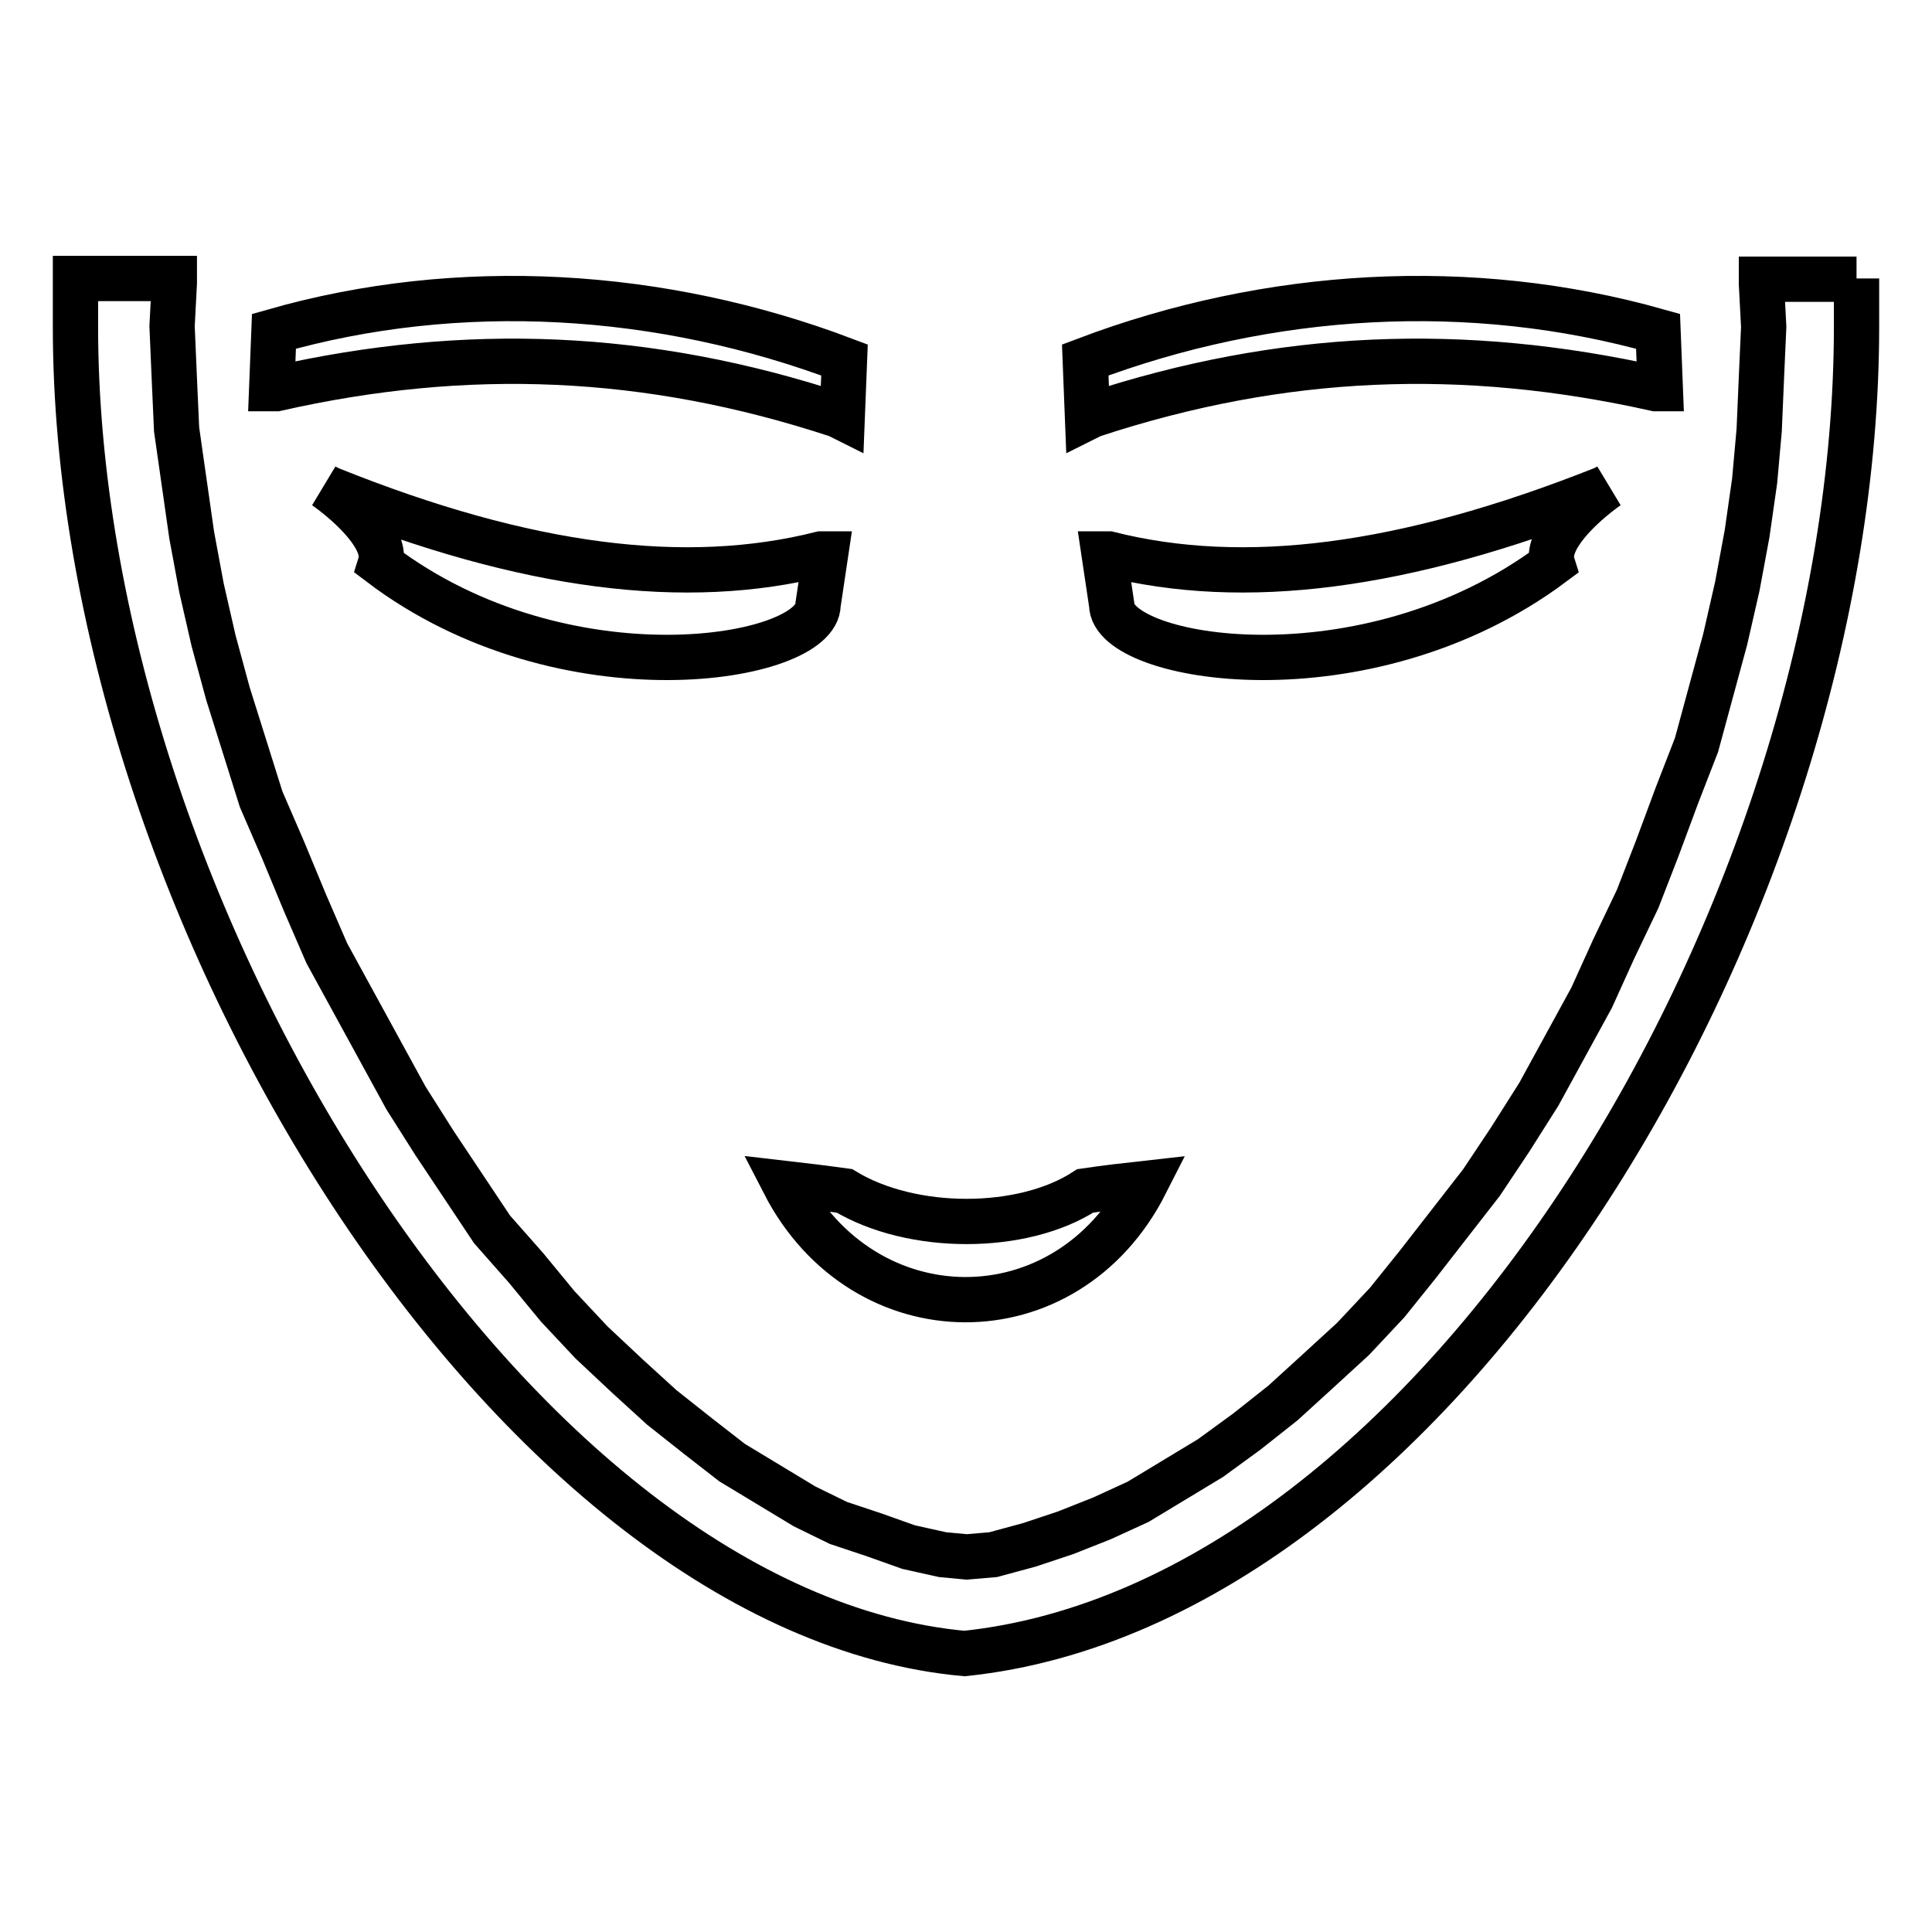
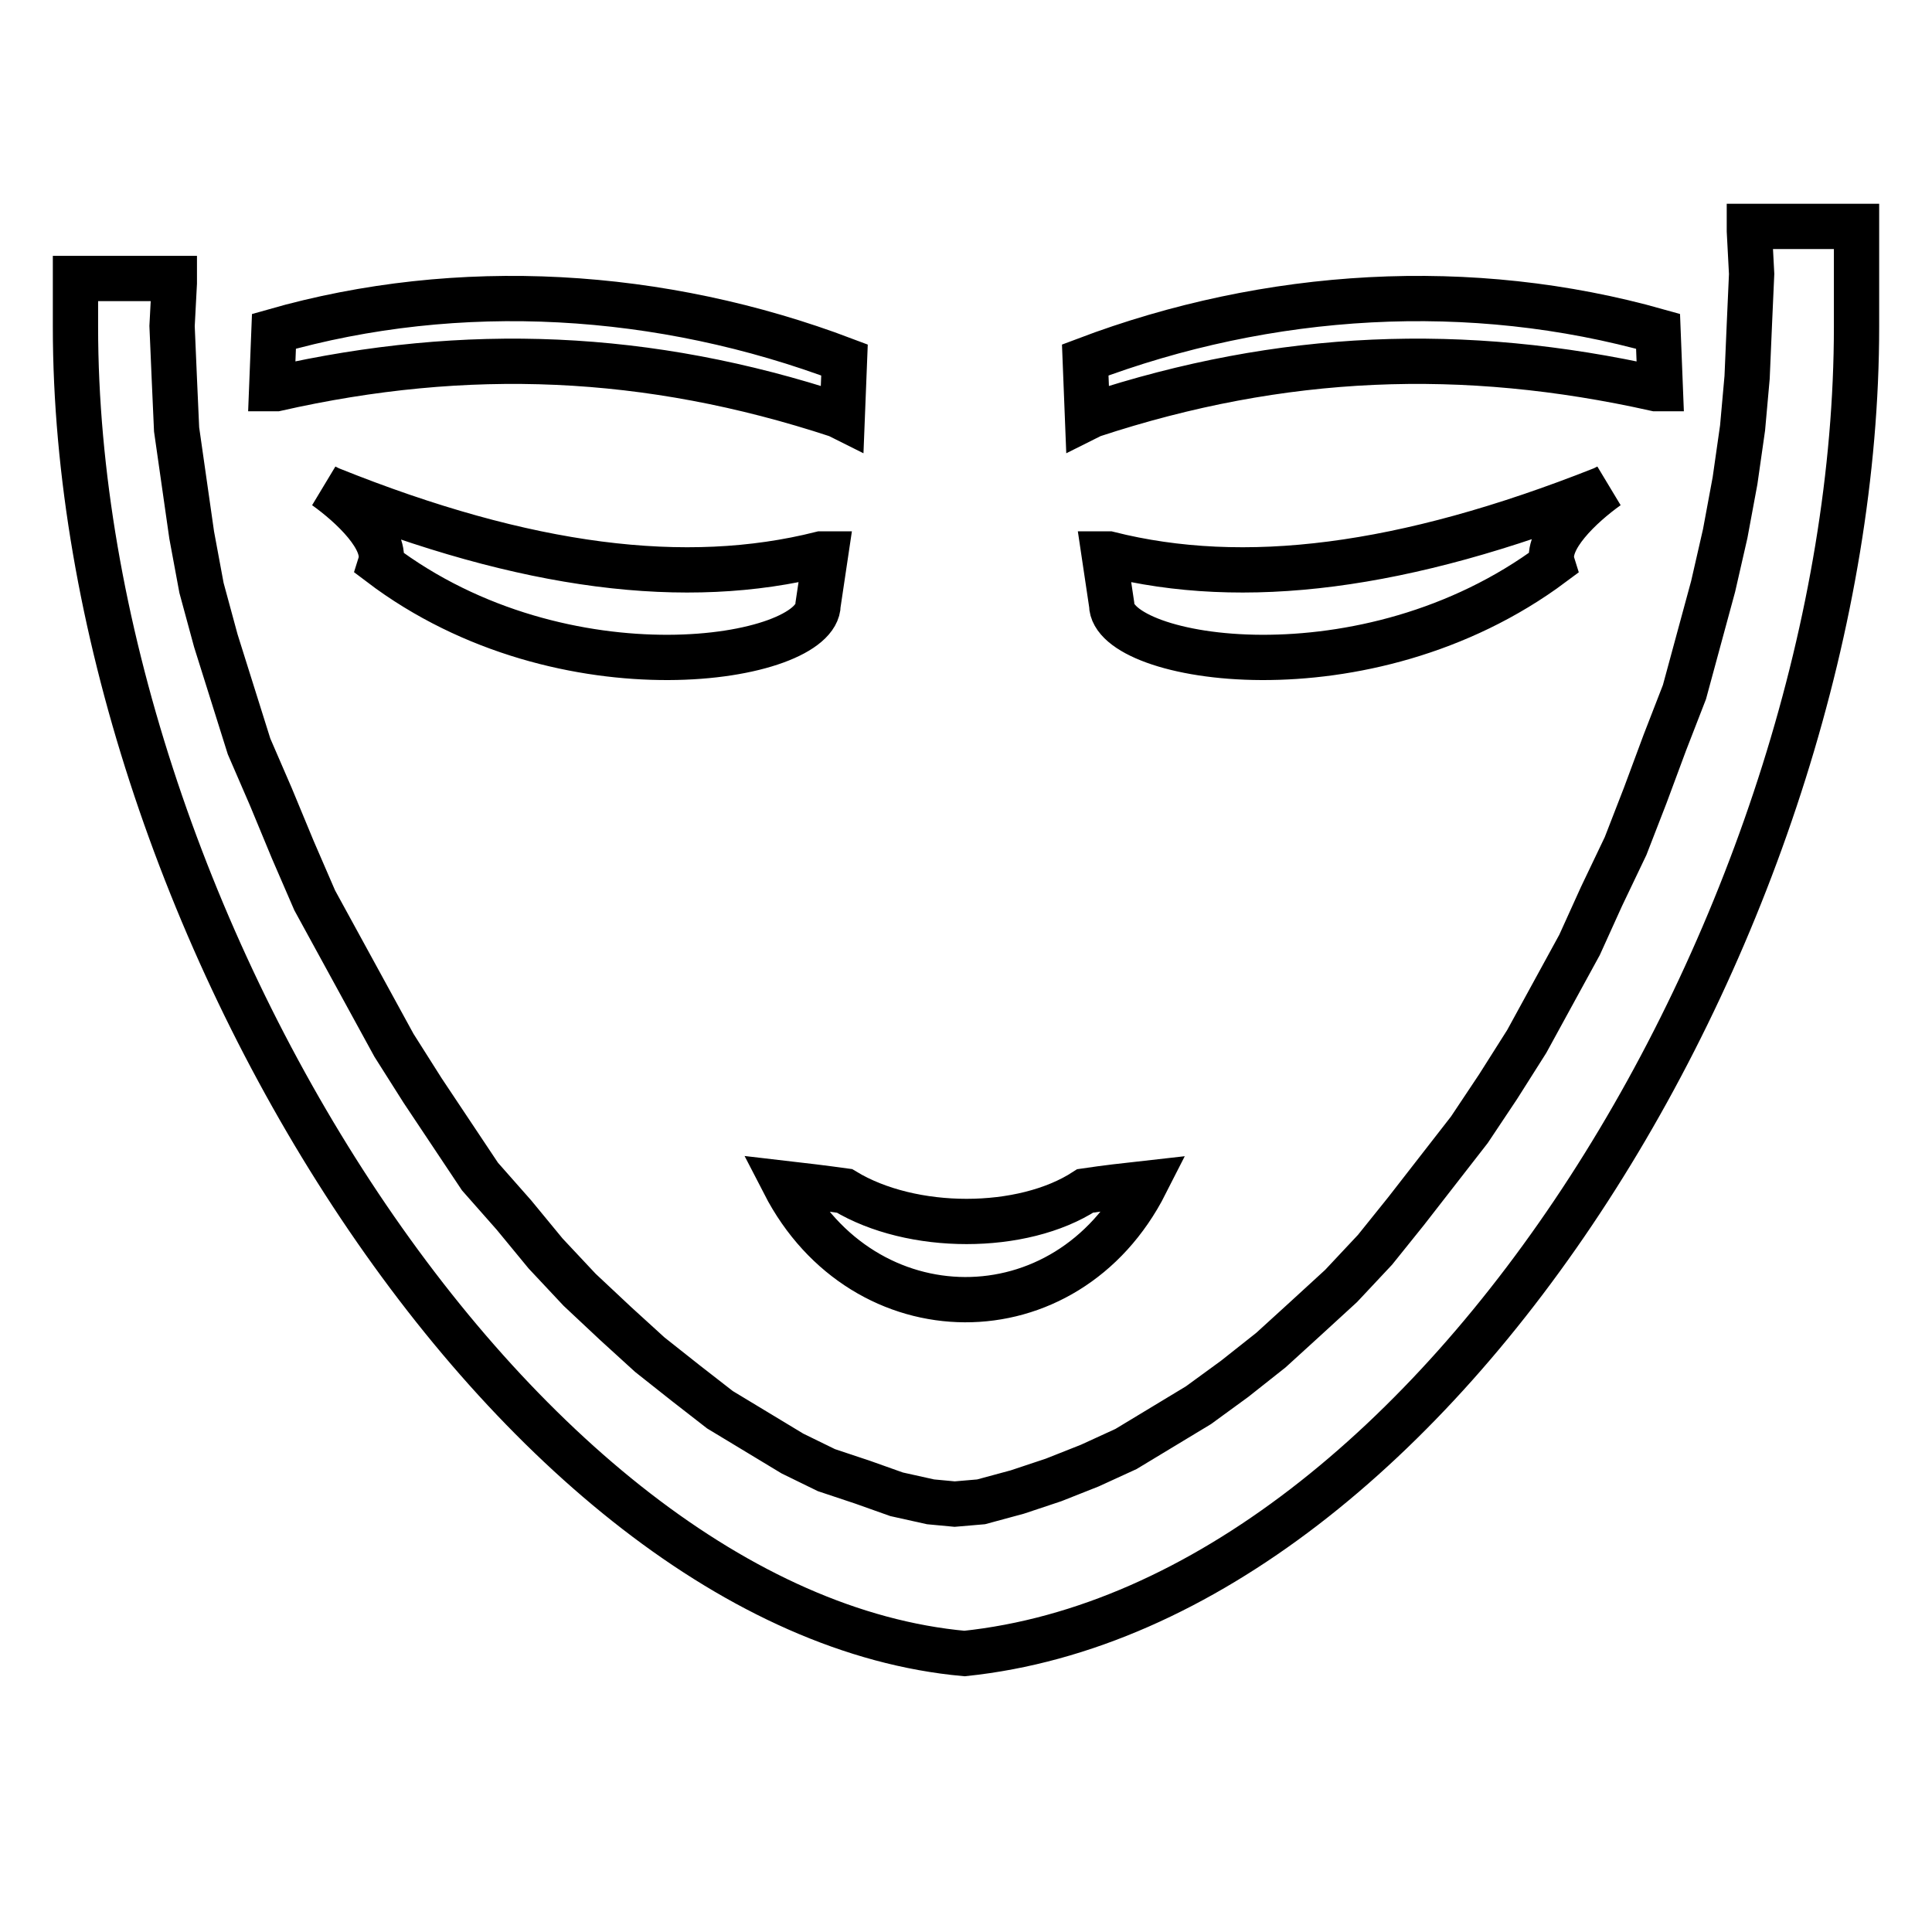
<svg xmlns="http://www.w3.org/2000/svg" version="1.1" x="0px" y="0px" viewBox="0 0 256 256" enable-background="new 0 0 256 256" xml:space="preserve">
  <g>
-     <path stroke-width="6" fill-opacity="0" stroke="#000000" d="M246,36.9v6.4c0,76.9-55.2,169.2-118.2,175.8C68.4,213.7,10,120.8,10,43.3v-6.4h13.1v0.6l-0.3,5.7l0.3,7 l0.3,6.7l1,7l1,7l1.3,7l1.6,7l1.9,7l2.2,7l2.2,7l2.9,6.7l2.9,7l2.9,6.7l3.5,6.4l3.5,6.4l3.5,6.4l3.8,6l3.8,5.7l3.8,5.7l4.5,5.1 l4.2,5.1l4.5,4.8l4.8,4.5l4.5,4.1l4.8,3.8l4.5,3.5l4.8,2.9l4.8,2.9l4.5,2.2l4.8,1.6l4.5,1.6l4.5,1l3.2,0.3l3.5-0.3l4.8-1.3l4.8-1.6 l4.8-1.9l4.8-2.2l4.8-2.9l4.8-2.9l4.8-3.5l4.8-3.8l4.5-4.1l4.8-4.4l4.5-4.8l4.1-5.1l4.2-5.4l4.2-5.4l3.8-5.7l3.8-6l3.5-6.4l3.5-6.4 l2.9-6.4l3.2-6.7l2.6-6.7l2.6-7l2.6-6.7l1.9-7l1.9-7l1.6-7l1.3-7l1-7l0.6-6.7l0.3-7l0.3-6.7l-0.3-5.7v-0.6H246z M151.8,156.8 c-10.5,20.7-37.4,20.4-47.9,0c2.6,0.3,5.1,0.6,8,1c8.9,5.4,23.6,5.4,31.9,0C146.5,157.4,149.1,157.1,151.8,156.8z M108.4,80.1 l1-6.7h-0.6c-17.9,4.5-39,1.9-65.1-8.6l-0.6-0.3c3.5,2.5,8.3,7,7.3,10.2C74.8,93.2,108.4,87.5,108.4,80.1z M147.3,80.1l-1-6.7h0.6 c17.9,4.5,39,1.9,65.5-8.6l0.6-0.3c-3.5,2.5-8.3,7-7.3,10.2C180.9,93.2,147.3,87.5,147.3,80.1z M143.8,47.7l0.3,7.6l0.6-0.3 c25.2-8.3,49.2-9.2,74.7-3.5h0.6l-0.3-7.6C194.9,36.9,168.1,38.5,143.8,47.7L143.8,47.7z M111.9,47.7l-0.3,7.6l-0.6-0.3 c-25.2-8.3-49.2-9.2-74.4-3.5h-0.6l0.3-7.6C60.8,36.9,87.6,38.5,111.9,47.7z" />
+     <path stroke-width="6" fill-opacity="0" stroke="#000000" d="M246,36.9v6.4c0,76.9-55.2,169.2-118.2,175.8C68.4,213.7,10,120.8,10,43.3v-6.4h13.1v0.6l-0.3,5.7l0.3,7 l0.3,6.7l1,7l1,7l1.3,7l1.9,7l2.2,7l2.2,7l2.9,6.7l2.9,7l2.9,6.7l3.5,6.4l3.5,6.4l3.5,6.4l3.8,6l3.8,5.7l3.8,5.7l4.5,5.1 l4.2,5.1l4.5,4.8l4.8,4.5l4.5,4.1l4.8,3.8l4.5,3.5l4.8,2.9l4.8,2.9l4.5,2.2l4.8,1.6l4.5,1.6l4.5,1l3.2,0.3l3.5-0.3l4.8-1.3l4.8-1.6 l4.8-1.9l4.8-2.2l4.8-2.9l4.8-2.9l4.8-3.5l4.8-3.8l4.5-4.1l4.8-4.4l4.5-4.8l4.1-5.1l4.2-5.4l4.2-5.4l3.8-5.7l3.8-6l3.5-6.4l3.5-6.4 l2.9-6.4l3.2-6.7l2.6-6.7l2.6-7l2.6-6.7l1.9-7l1.9-7l1.6-7l1.3-7l1-7l0.6-6.7l0.3-7l0.3-6.7l-0.3-5.7v-0.6H246z M151.8,156.8 c-10.5,20.7-37.4,20.4-47.9,0c2.6,0.3,5.1,0.6,8,1c8.9,5.4,23.6,5.4,31.9,0C146.5,157.4,149.1,157.1,151.8,156.8z M108.4,80.1 l1-6.7h-0.6c-17.9,4.5-39,1.9-65.1-8.6l-0.6-0.3c3.5,2.5,8.3,7,7.3,10.2C74.8,93.2,108.4,87.5,108.4,80.1z M147.3,80.1l-1-6.7h0.6 c17.9,4.5,39,1.9,65.5-8.6l0.6-0.3c-3.5,2.5-8.3,7-7.3,10.2C180.9,93.2,147.3,87.5,147.3,80.1z M143.8,47.7l0.3,7.6l0.6-0.3 c25.2-8.3,49.2-9.2,74.7-3.5h0.6l-0.3-7.6C194.9,36.9,168.1,38.5,143.8,47.7L143.8,47.7z M111.9,47.7l-0.3,7.6l-0.6-0.3 c-25.2-8.3-49.2-9.2-74.4-3.5h-0.6l0.3-7.6C60.8,36.9,87.6,38.5,111.9,47.7z" />
  </g>
</svg>